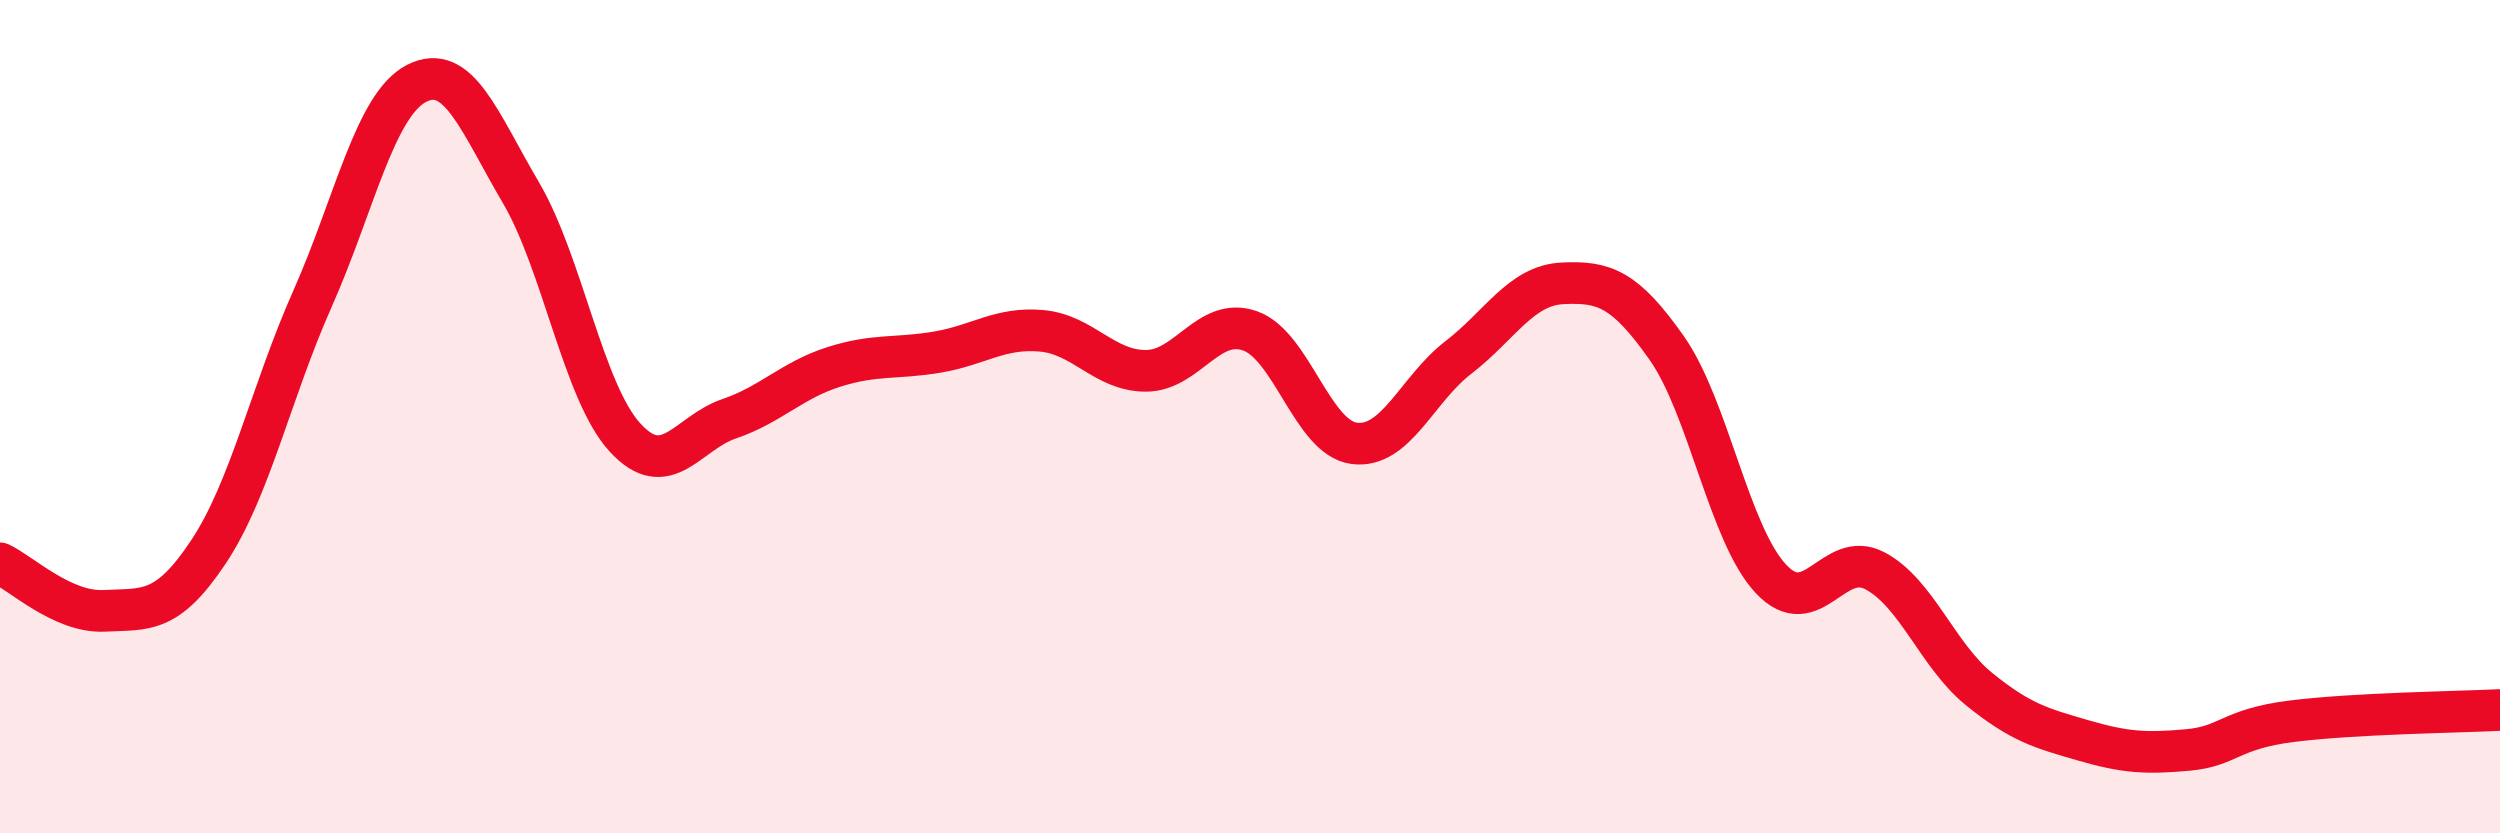
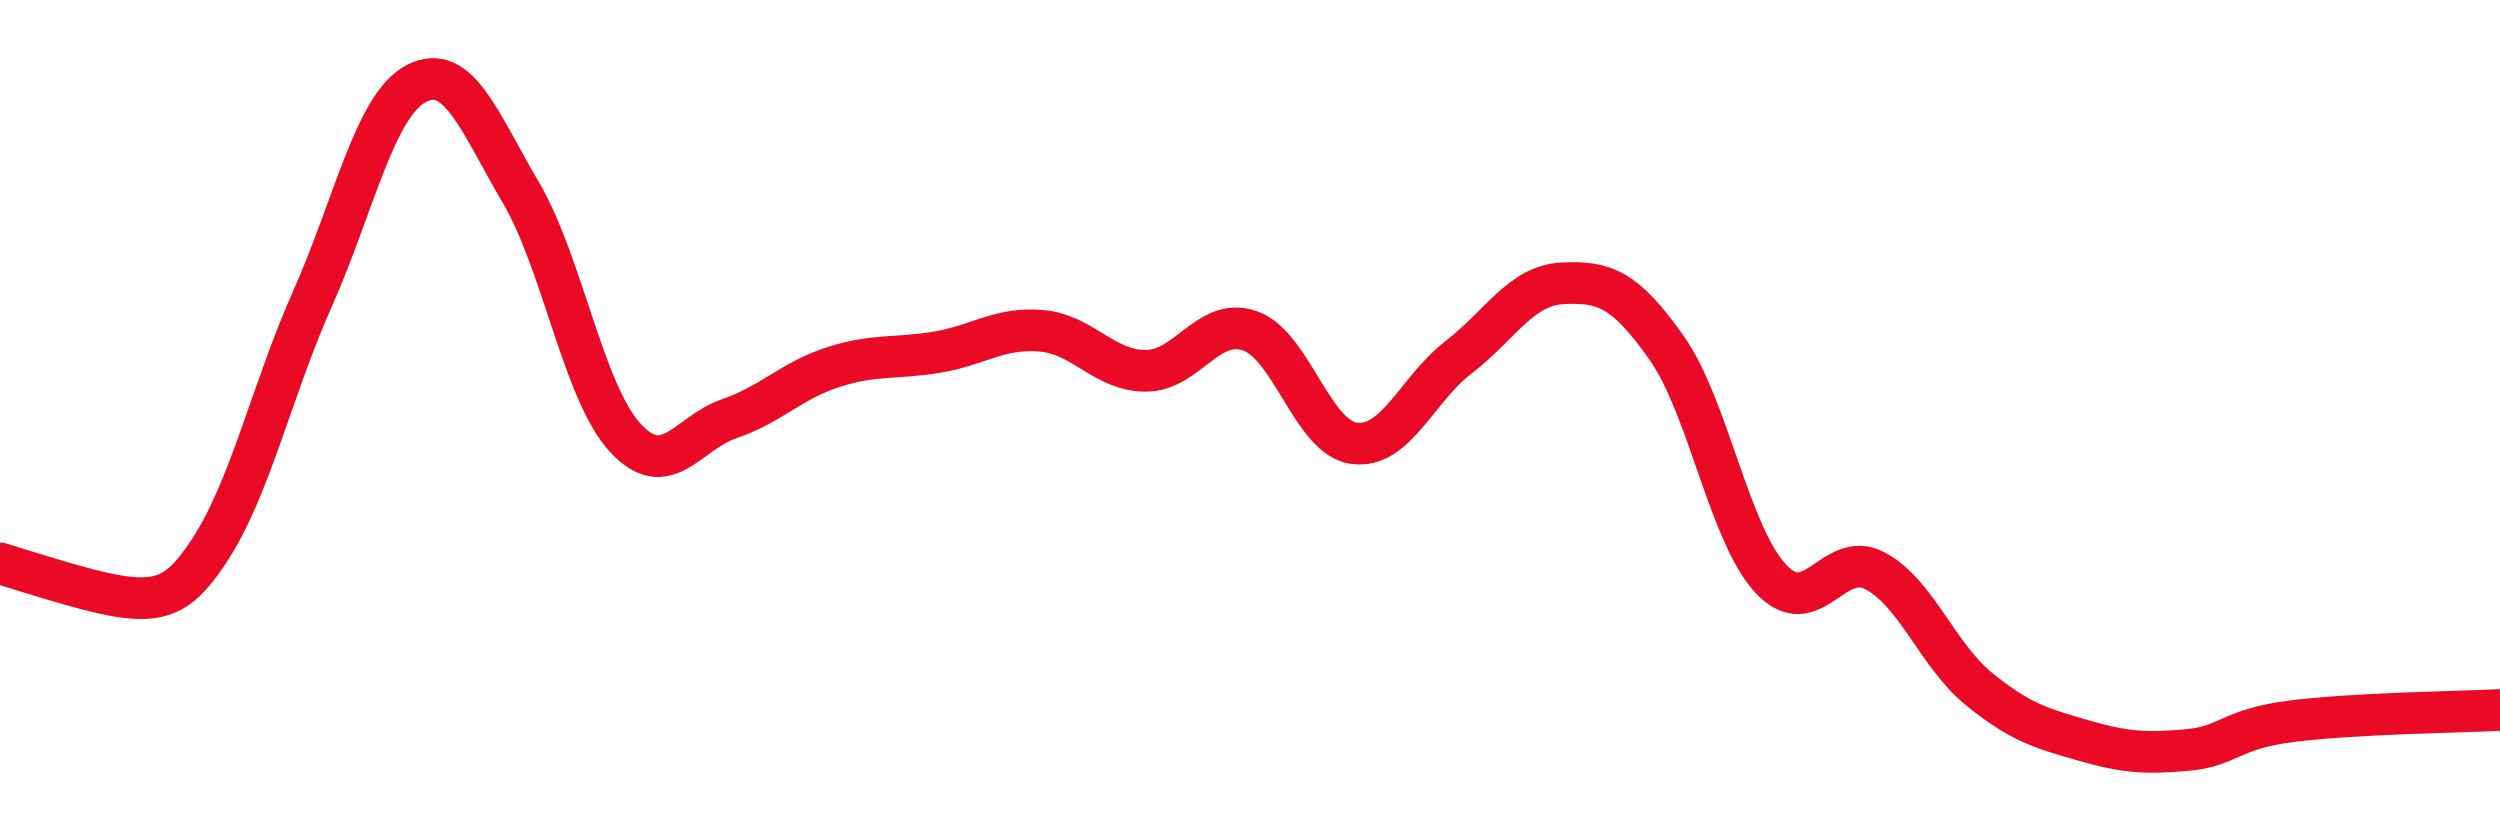
<svg xmlns="http://www.w3.org/2000/svg" width="60" height="20" viewBox="0 0 60 20">
-   <path d="M 0,13.52 C 0.5,13.75 1.5,14.71 2.5,14.66 C 3.5,14.61 4,14.75 5,13.25 C 6,11.75 6.5,9.42 7.5,7.17 C 8.5,4.92 9,2.51 10,2 C 11,1.49 11.5,2.92 12.5,4.62 C 13.5,6.32 14,9.41 15,10.5 C 16,11.59 16.5,10.39 17.5,10.05 C 18.5,9.71 19,9.13 20,8.81 C 21,8.49 21.5,8.62 22.5,8.45 C 23.5,8.28 24,7.85 25,7.94 C 26,8.03 26.5,8.9 27.5,8.9 C 28.5,8.9 29,7.59 30,7.94 C 31,8.29 31.5,10.51 32.5,10.64 C 33.5,10.77 34,9.35 35,8.58 C 36,7.81 36.5,6.85 37.5,6.8 C 38.5,6.75 39,6.93 40,8.35 C 41,9.77 41.5,12.82 42.5,13.89 C 43.5,14.96 44,13.17 45,13.7 C 46,14.23 46.5,15.73 47.5,16.54 C 48.5,17.35 49,17.48 50,17.77 C 51,18.06 51.5,18.09 52.5,18 C 53.5,17.91 53.5,17.5 55,17.31 C 56.5,17.12 59,17.09 60,17.04L60 20L0 20Z" fill="#EB0A25" opacity="0.1" stroke-linecap="round" stroke-linejoin="round" />
-   <path d="M 0,13.52 C 0.5,13.75 1.5,14.71 2.5,14.66 C 3.5,14.61 4,14.75 5,13.25 C 6,11.75 6.5,9.42 7.5,7.17 C 8.5,4.92 9,2.51 10,2 C 11,1.49 11.5,2.92 12.5,4.62 C 13.5,6.32 14,9.41 15,10.5 C 16,11.59 16.5,10.39 17.5,10.05 C 18.5,9.71 19,9.13 20,8.81 C 21,8.49 21.5,8.62 22.5,8.45 C 23.5,8.28 24,7.85 25,7.94 C 26,8.03 26.5,8.9 27.5,8.9 C 28.5,8.9 29,7.59 30,7.94 C 31,8.29 31.5,10.51 32.5,10.64 C 33.5,10.77 34,9.35 35,8.58 C 36,7.81 36.5,6.85 37.5,6.8 C 38.5,6.75 39,6.93 40,8.35 C 41,9.77 41.5,12.82 42.5,13.89 C 43.5,14.96 44,13.17 45,13.7 C 46,14.23 46.5,15.73 47.5,16.54 C 48.5,17.35 49,17.48 50,17.77 C 51,18.06 51.5,18.09 52.5,18 C 53.5,17.91 53.5,17.5 55,17.31 C 56.5,17.12 59,17.09 60,17.04" stroke="#EB0A25" stroke-width="1" fill="none" stroke-linecap="round" stroke-linejoin="round" />
+   <path d="M 0,13.52 C 3.5,14.61 4,14.75 5,13.25 C 6,11.75 6.5,9.42 7.5,7.17 C 8.5,4.92 9,2.51 10,2 C 11,1.49 11.5,2.92 12.5,4.62 C 13.5,6.32 14,9.41 15,10.5 C 16,11.59 16.5,10.39 17.5,10.05 C 18.5,9.71 19,9.13 20,8.81 C 21,8.49 21.5,8.62 22.5,8.45 C 23.5,8.28 24,7.85 25,7.94 C 26,8.03 26.5,8.9 27.5,8.9 C 28.5,8.9 29,7.59 30,7.94 C 31,8.29 31.5,10.51 32.5,10.64 C 33.5,10.77 34,9.35 35,8.58 C 36,7.81 36.5,6.85 37.5,6.8 C 38.5,6.75 39,6.93 40,8.35 C 41,9.77 41.5,12.82 42.5,13.89 C 43.5,14.96 44,13.17 45,13.7 C 46,14.23 46.5,15.73 47.5,16.54 C 48.5,17.35 49,17.48 50,17.77 C 51,18.06 51.5,18.09 52.5,18 C 53.5,17.91 53.5,17.5 55,17.31 C 56.5,17.12 59,17.09 60,17.04" stroke="#EB0A25" stroke-width="1" fill="none" stroke-linecap="round" stroke-linejoin="round" />
</svg>